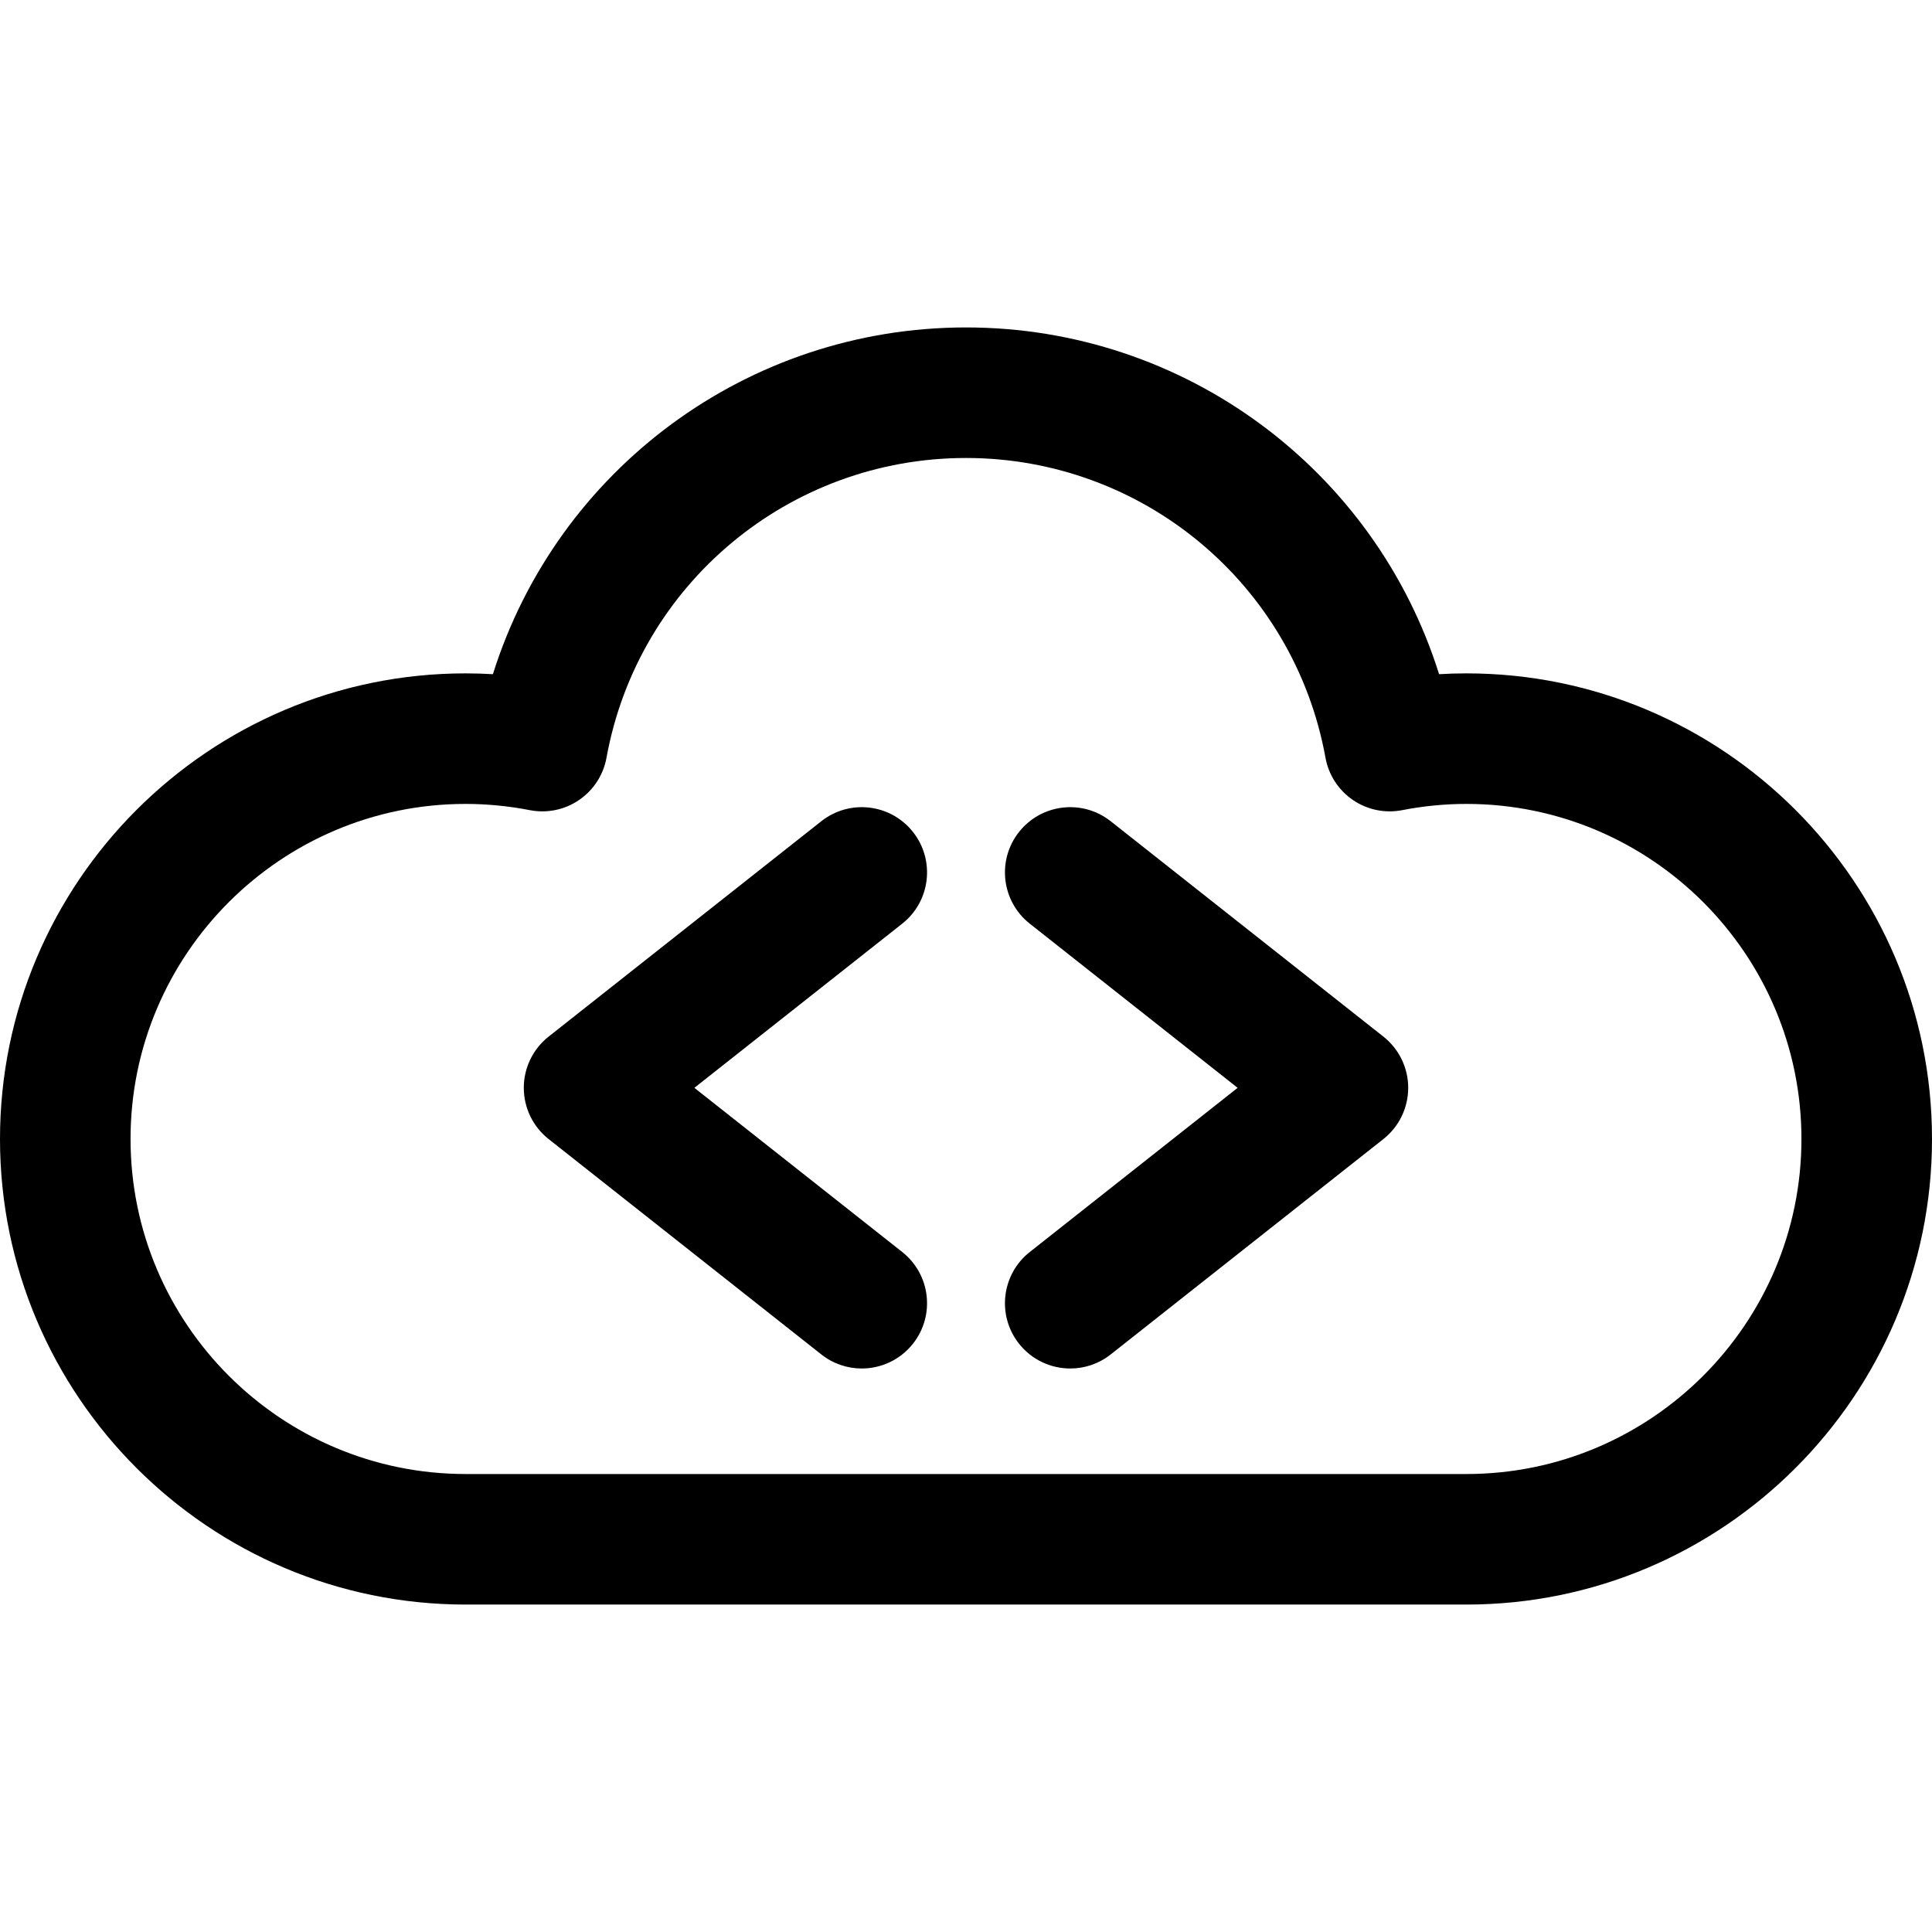
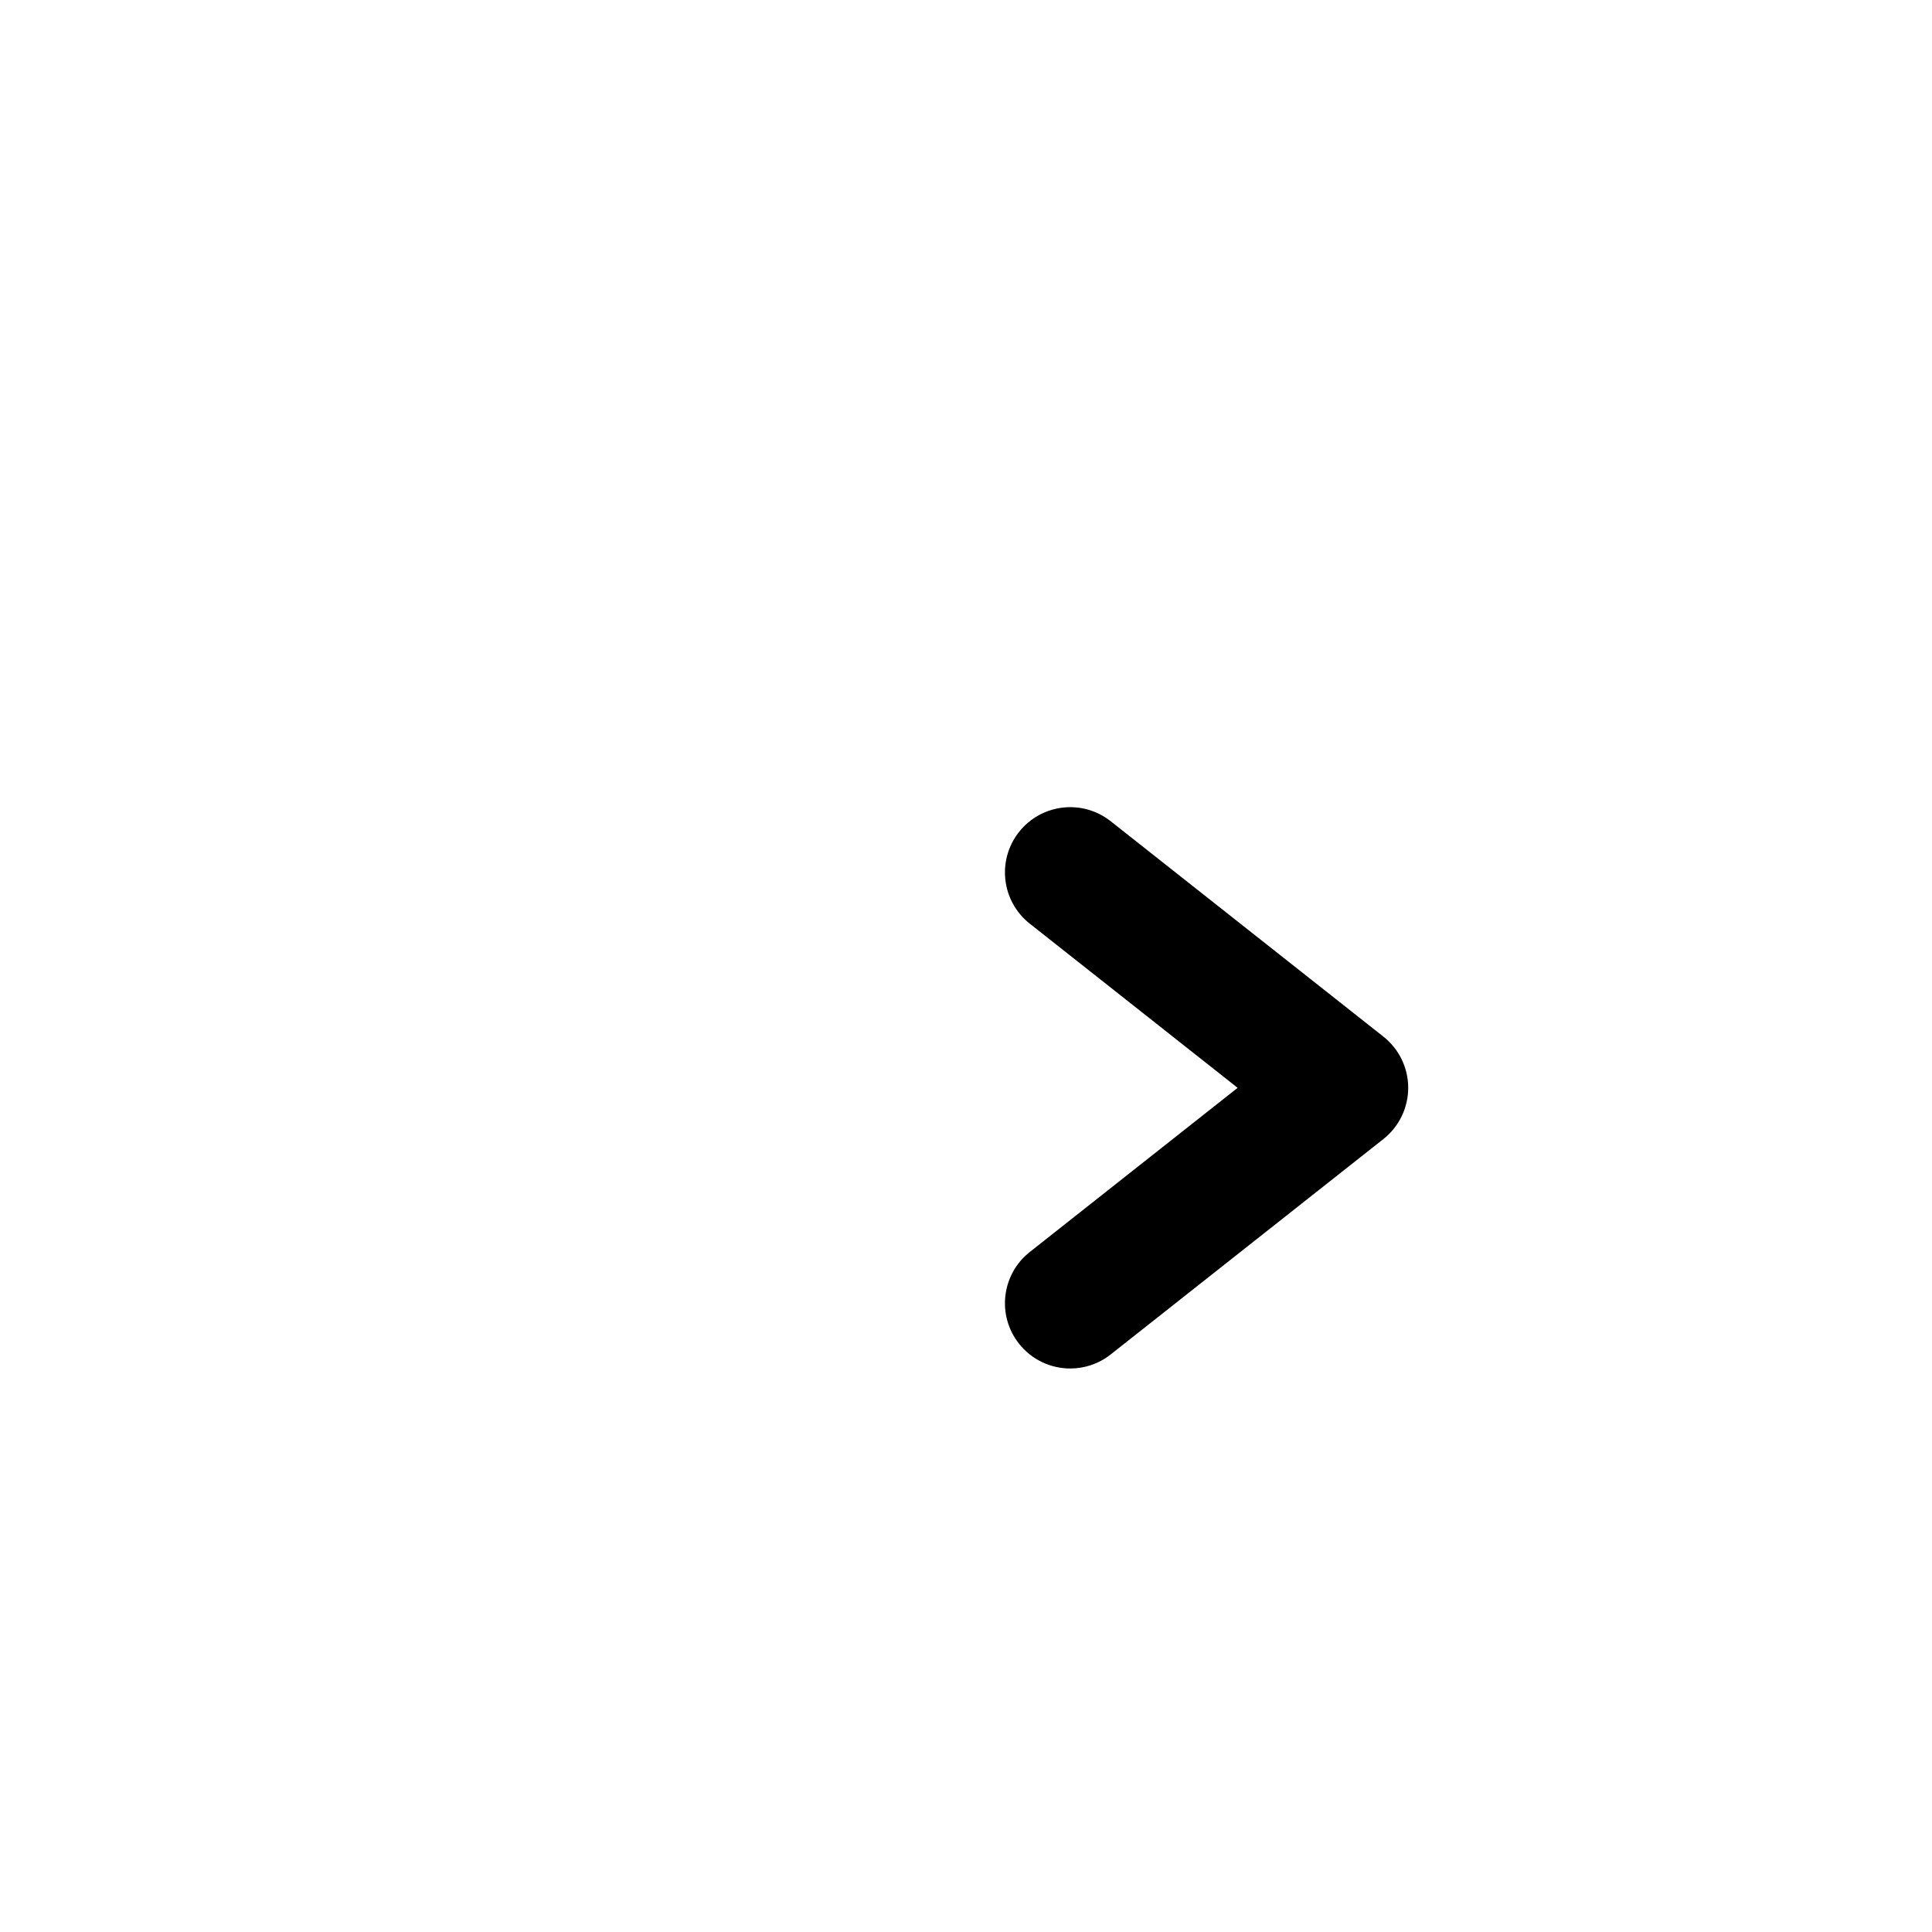
<svg xmlns="http://www.w3.org/2000/svg" fill="#000000" height="800px" width="800px" version="1.1" id="Layer_1" viewBox="0 0 297 297" xml:space="preserve">
  <g>
    <g>
      <g>
-         <path d="M225.426,103.515c-1.396,0-2.798,0.042-4.2,0.125c-9.851-31.388-39.067-53.304-72.726-53.304     S85.624,72.253,75.774,103.64c-1.401-0.083-2.803-0.125-4.2-0.125C32.108,103.515,0,135.623,0,175.089     c0,39.467,32.108,71.575,71.574,71.575h153.852c39.466,0,71.574-32.108,71.574-71.575     C297,135.623,264.892,103.515,225.426,103.515z M225.426,226.596H71.574c-28.4,0-51.506-23.106-51.506-51.507     c0-28.4,23.106-51.506,51.506-51.506c3.279,0,6.6,0.323,9.873,0.959c2.633,0.514,5.362-0.051,7.578-1.565     c2.214-1.514,3.731-3.852,4.21-6.492c4.848-26.701,28.091-46.082,55.264-46.082c27.173,0,50.416,19.381,55.264,46.082     c0.479,2.64,1.996,4.978,4.21,6.492c2.215,1.514,4.946,2.079,7.578,1.565c3.273-0.636,6.594-0.959,9.873-0.959     c28.4,0,51.506,23.106,51.506,51.506C276.932,203.49,253.826,226.596,225.426,226.596z" />
-         <path d="M140.352,127.899c-3.434-4.349-9.743-5.089-14.093-1.655l-41.923,33.111c-2.409,1.903-3.815,4.804-3.815,7.874     s1.405,5.971,3.815,7.874l41.923,33.111c1.842,1.454,4.035,2.161,6.212,2.16c2.965,0,5.901-1.308,7.881-3.815     c3.434-4.349,2.694-10.659-1.655-14.093l-31.954-25.237l31.954-25.237C143.046,138.558,143.787,132.248,140.352,127.899z" />
        <path d="M212.664,159.355l-41.923-33.111c-4.352-3.434-10.659-2.692-14.093,1.655c-3.434,4.349-2.694,10.659,1.655,14.093     l31.954,25.237l-31.954,25.237c-4.349,3.434-5.089,9.745-1.655,14.093c1.98,2.507,4.916,3.815,7.881,3.815     c2.177,0,4.37-0.705,6.212-2.16l41.923-33.111c2.409-1.903,3.815-4.804,3.815-7.874     C216.479,164.16,215.074,161.258,212.664,159.355z" />
      </g>
    </g>
  </g>
</svg>